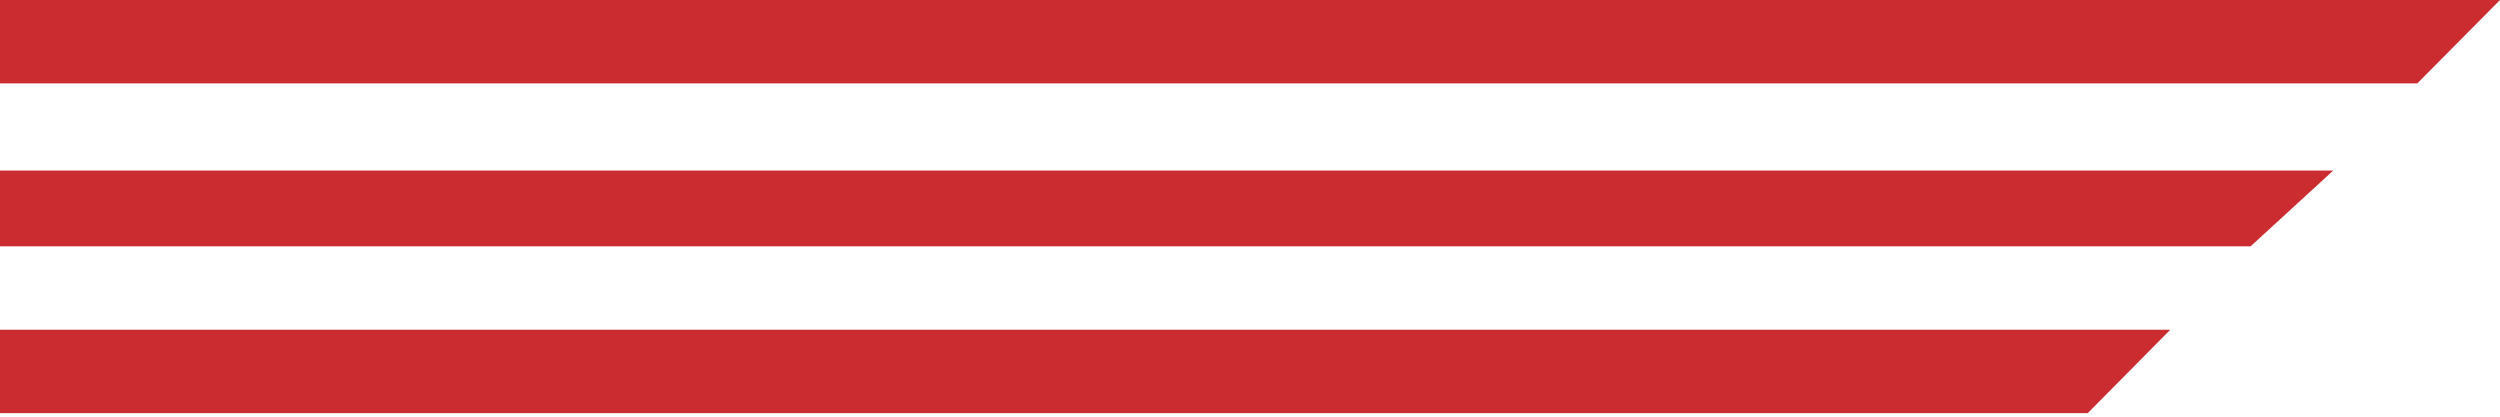
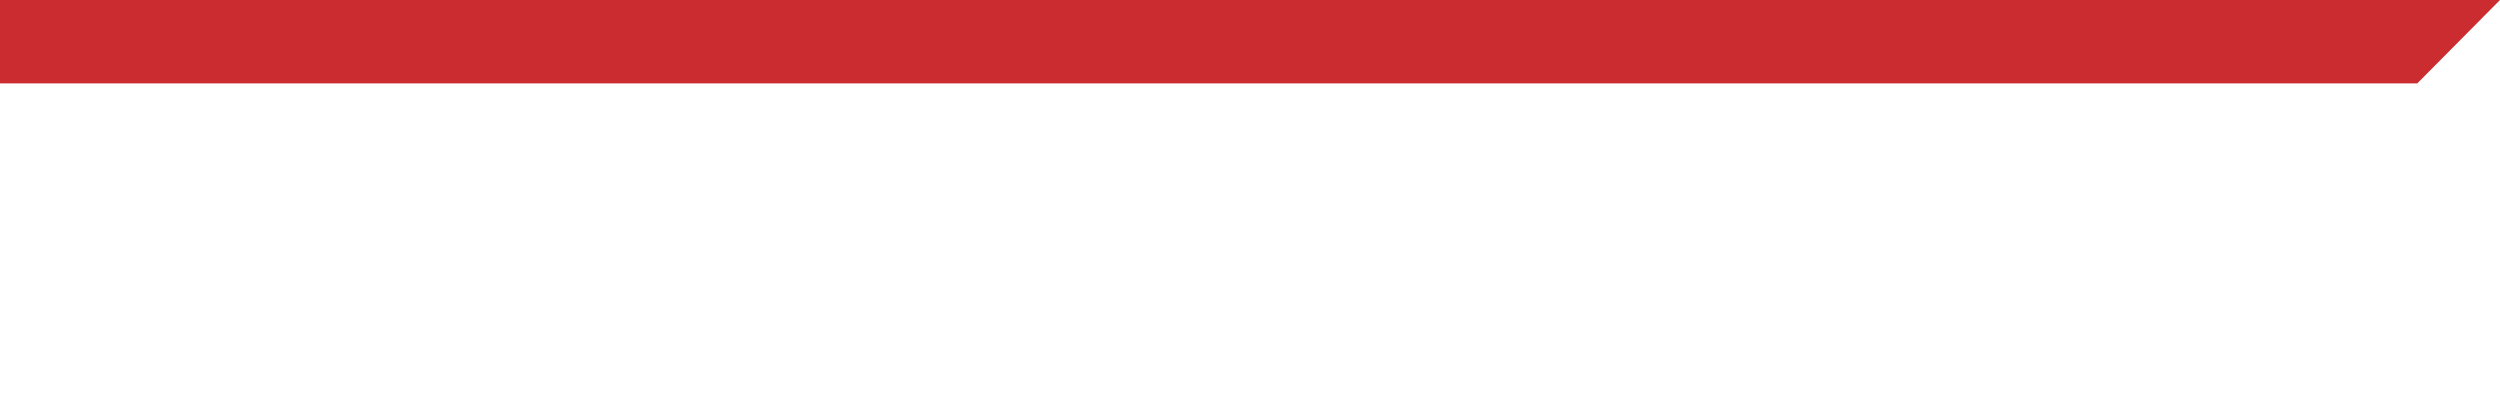
<svg xmlns="http://www.w3.org/2000/svg" width="654" height="109" viewBox="0 0 654 109" fill="none">
  <path d="M114.251 0H-41V21.812H-5.42H114.251H431.186H632.362L654 0H441.974H114.251Z" fill="#CB2C30" />
-   <path d="M114.294 86.255H-41V108.067H114.294H345.184H546.164L567.745 86.255H355.974H114.294Z" fill="#CB2C30" />
-   <path d="M114.153 44.615H-41V64.444H114.153H388.775H588.752L610.377 44.615H398.61H114.153Z" fill="#CB2C30" />
</svg>